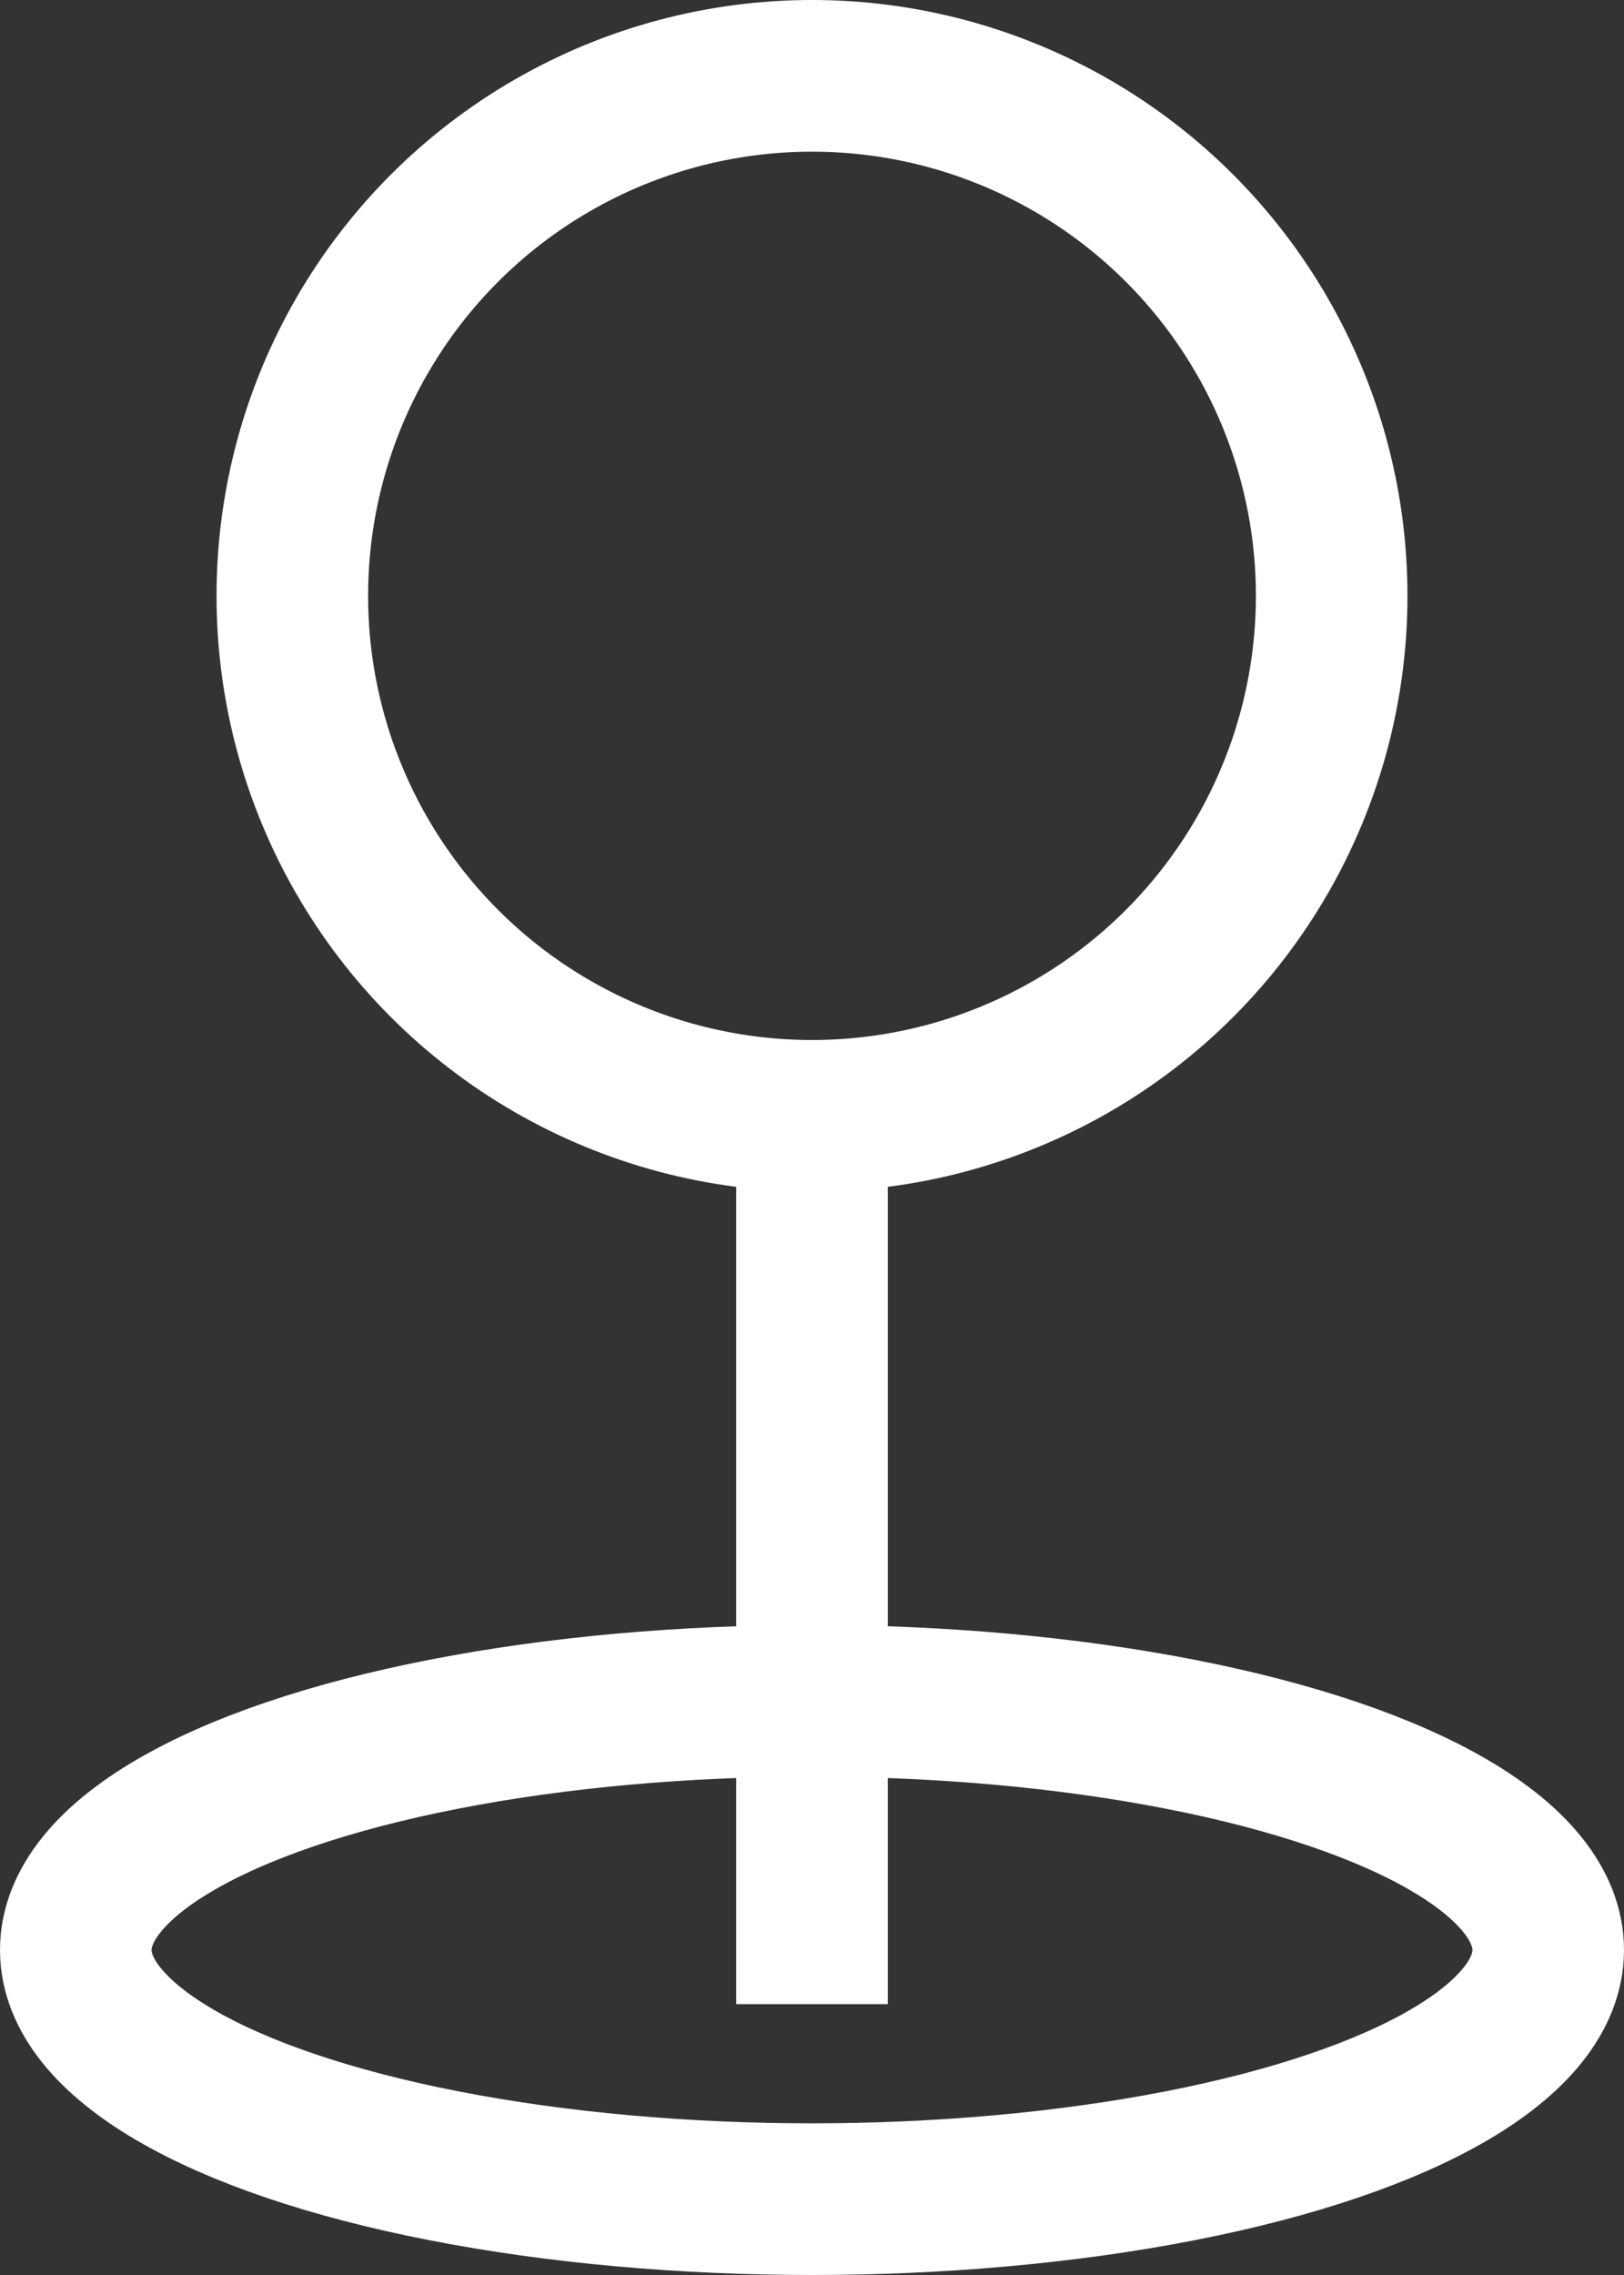
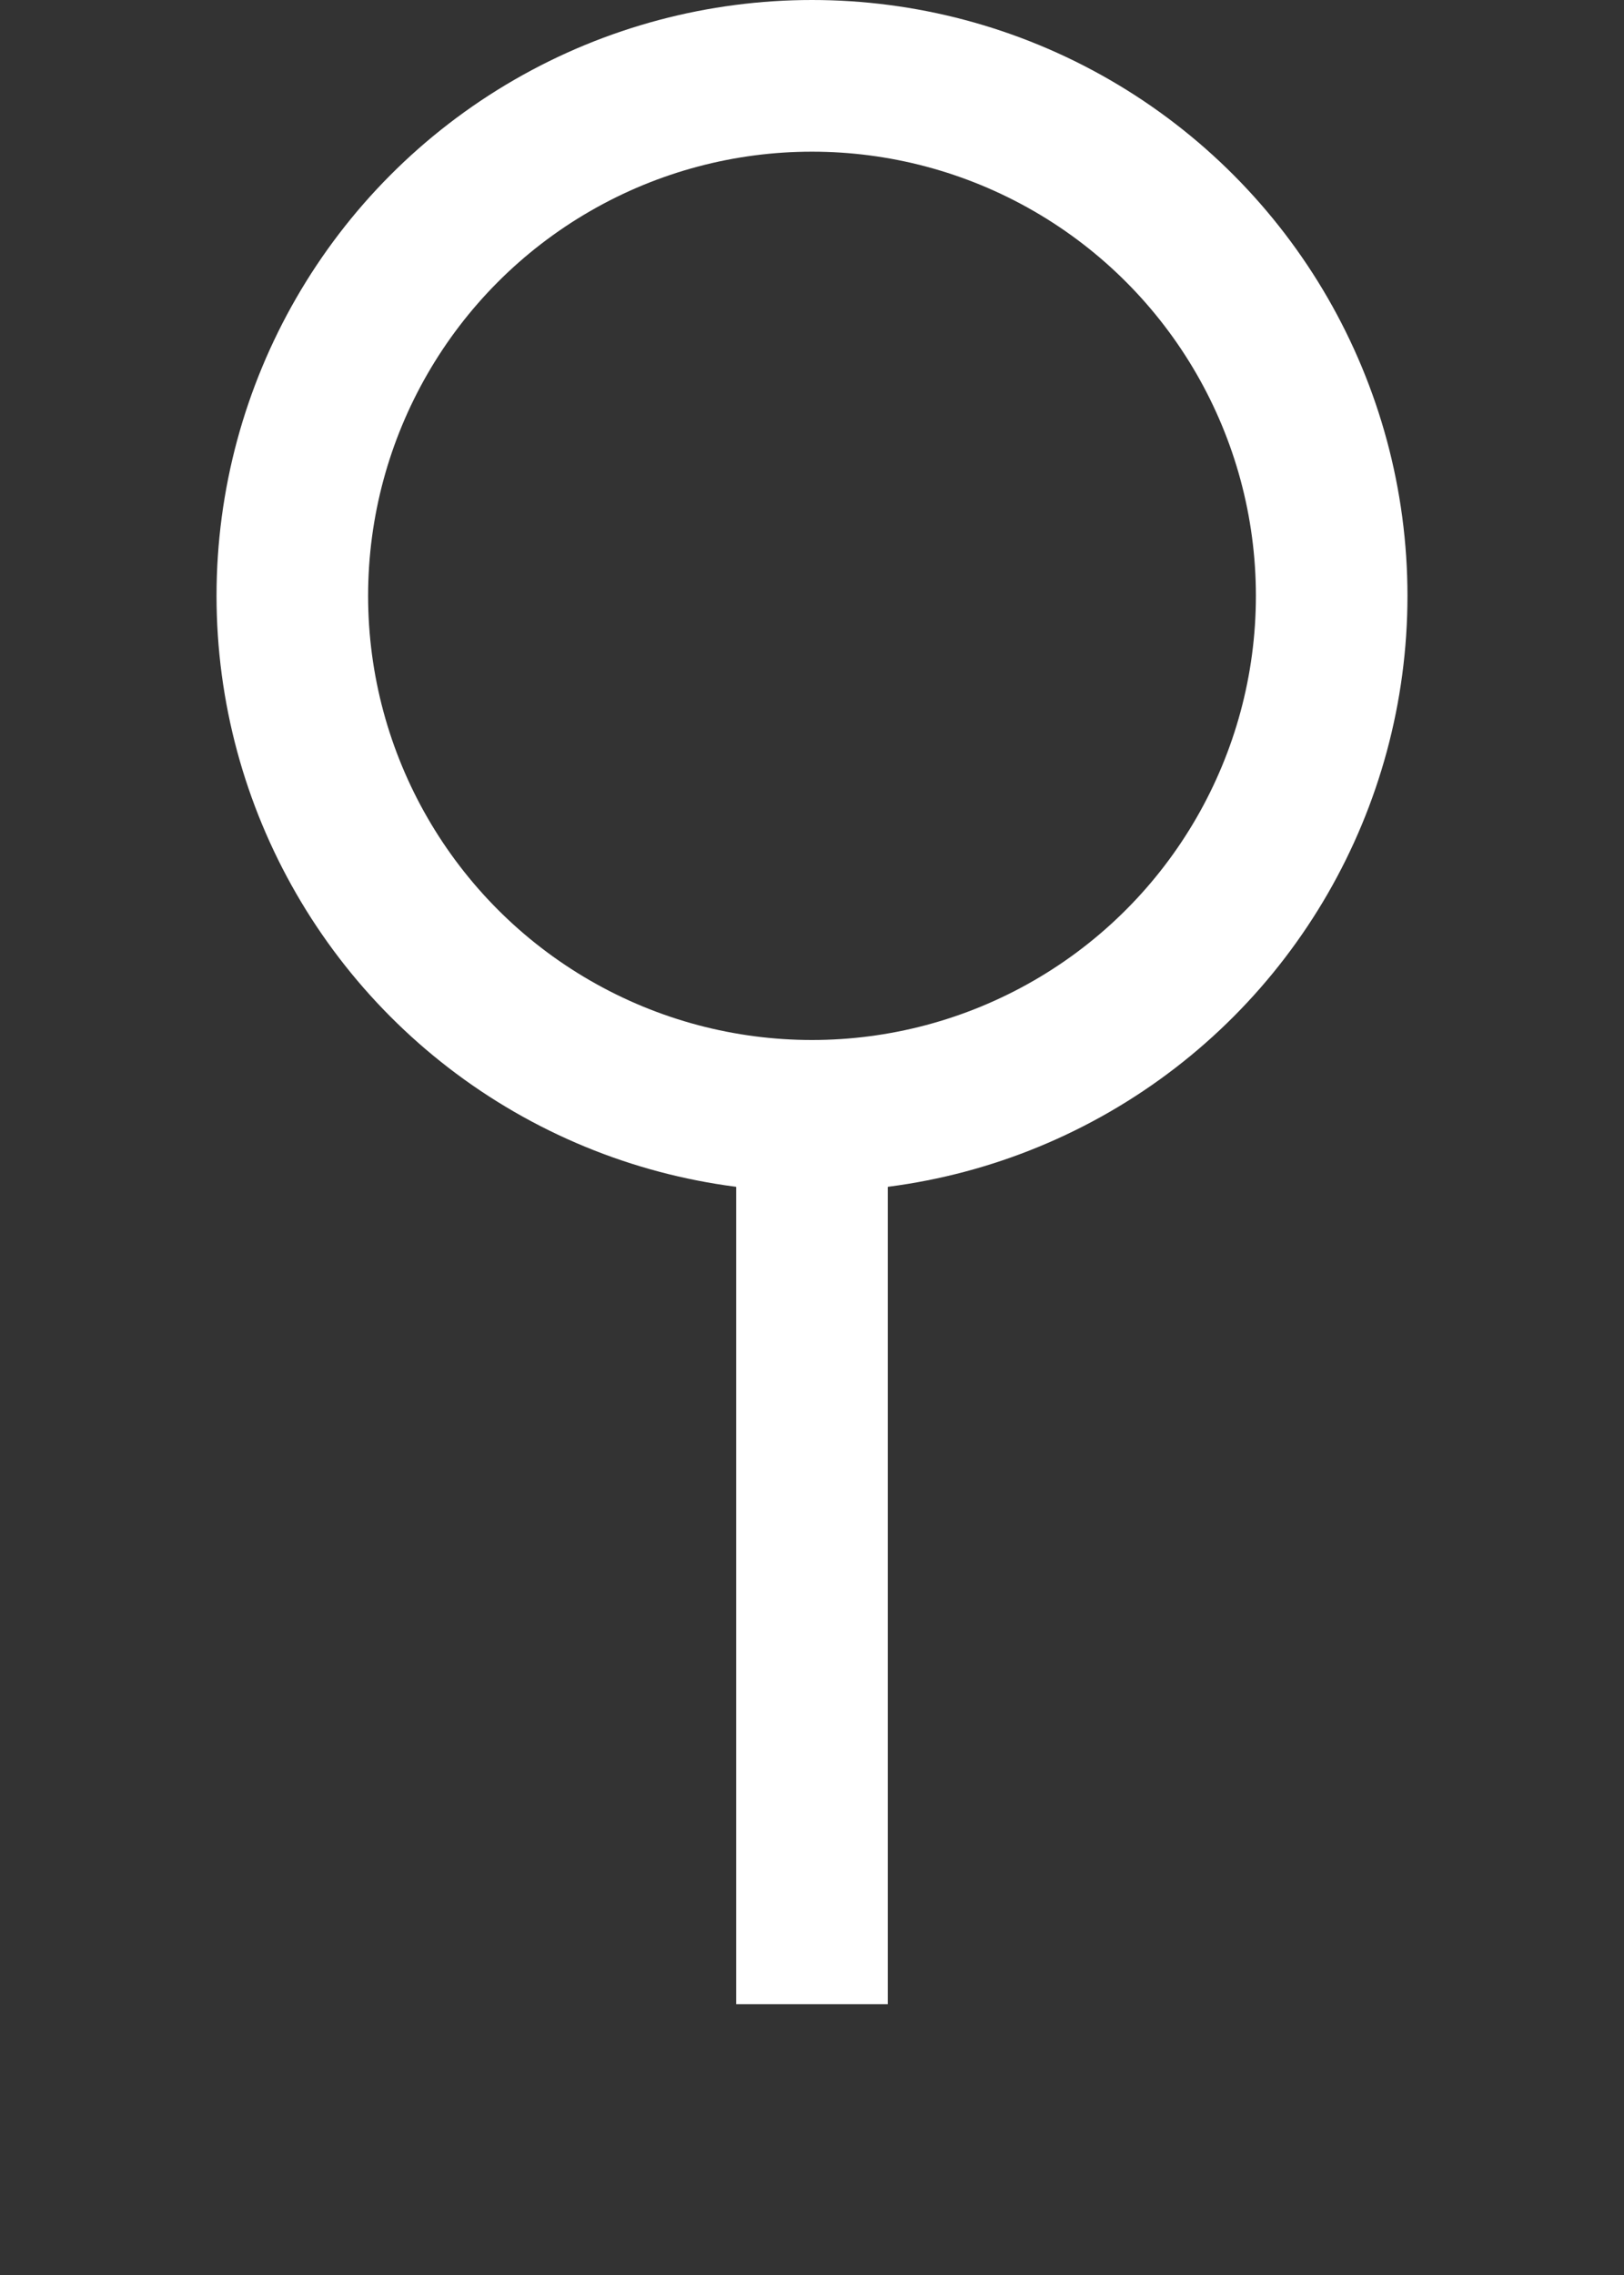
<svg xmlns="http://www.w3.org/2000/svg" width="15" height="21" viewBox="0 0 15 21">
  <rect x="0" y="0" width="15" height="21" fill="#333333" stroke="none" />
  <g id="Group_21557" data-name="Group 21557" transform="translate(-344 -689)">
    <line id="Line_15" data-name="Line 15" y1="8" transform="translate(351.5 699.5)" fill="none" stroke="#fff" stroke-width="1.4" />
    <g id="Ellipse_29" data-name="Ellipse 29" transform="translate(346 689)" fill="none" stroke="#fff" stroke-width="1.4">
      <circle cx="5.5" cy="5.5" r="5.5" stroke="none" />
      <circle cx="5.5" cy="5.5" r="4.8" fill="none" />
    </g>
    <g id="Ellipse_30" data-name="Ellipse 30" transform="translate(344 704)" fill="none" stroke="#fff" stroke-width="1.4">
-       <ellipse cx="7.5" cy="3" rx="7.5" ry="3" stroke="none" />
-       <ellipse cx="7.5" cy="3" rx="6.8" ry="2.3" fill="none" />
-     </g>
+       </g>
  </g>
</svg>